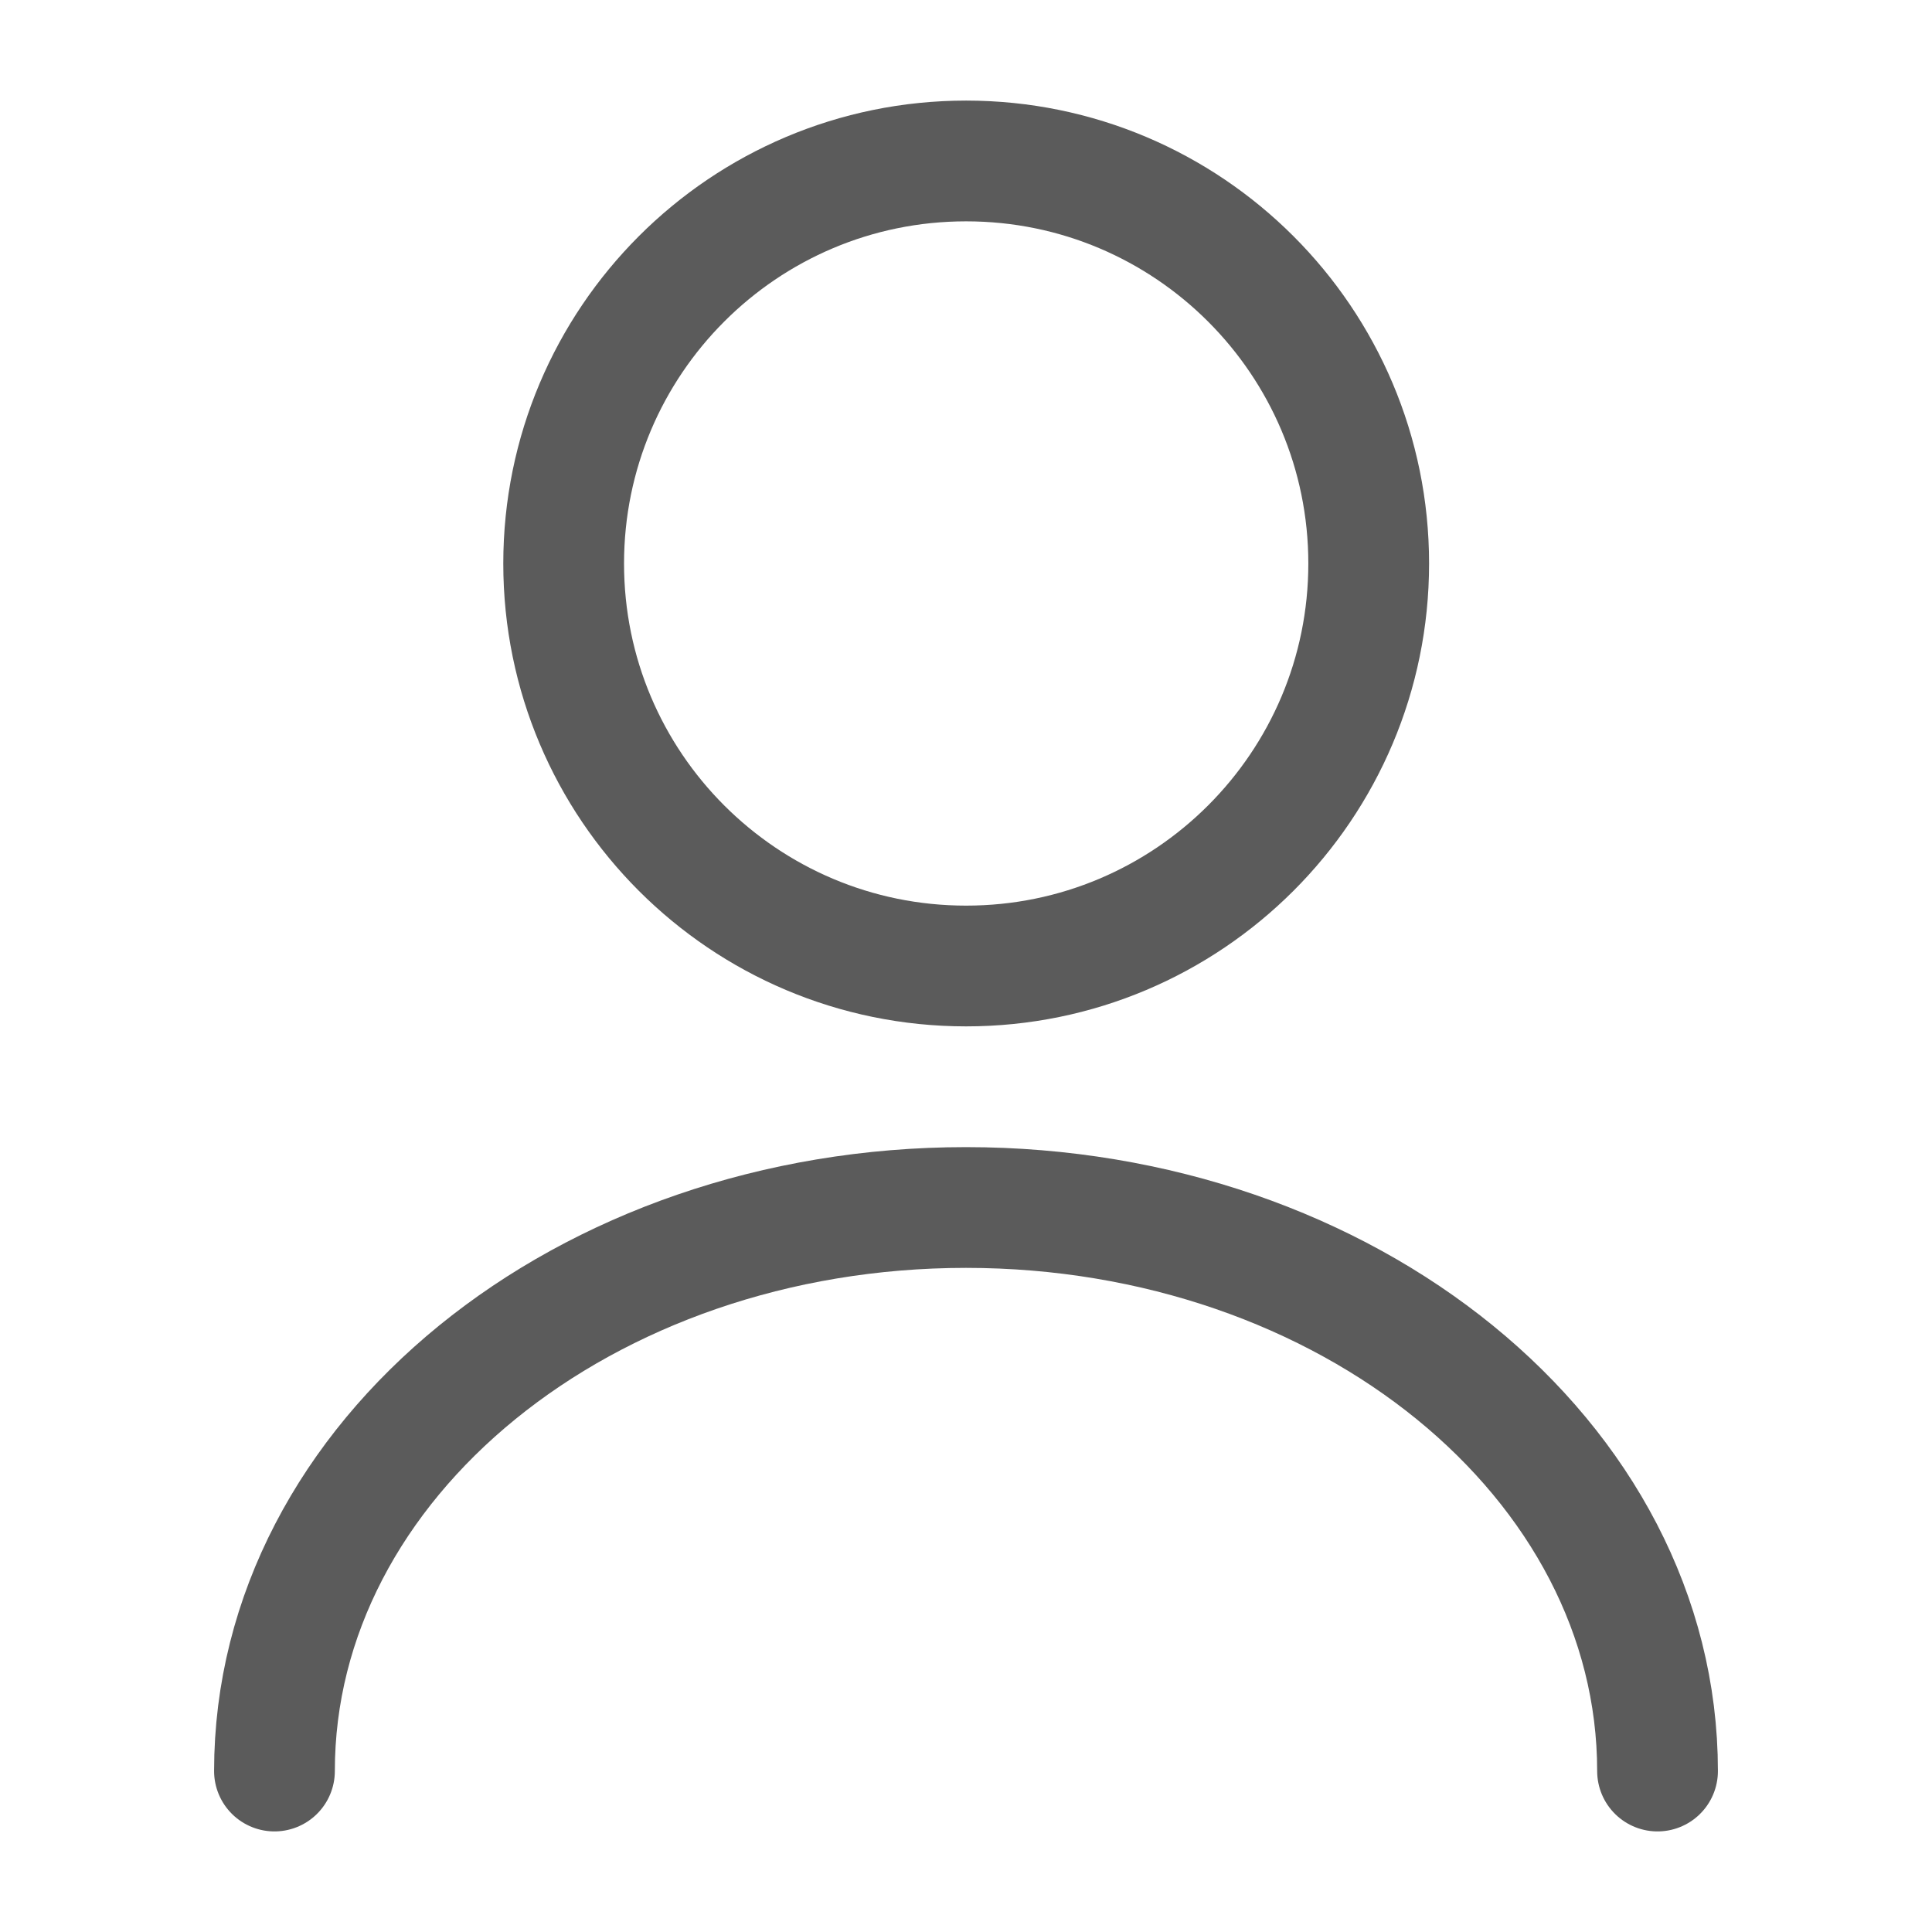
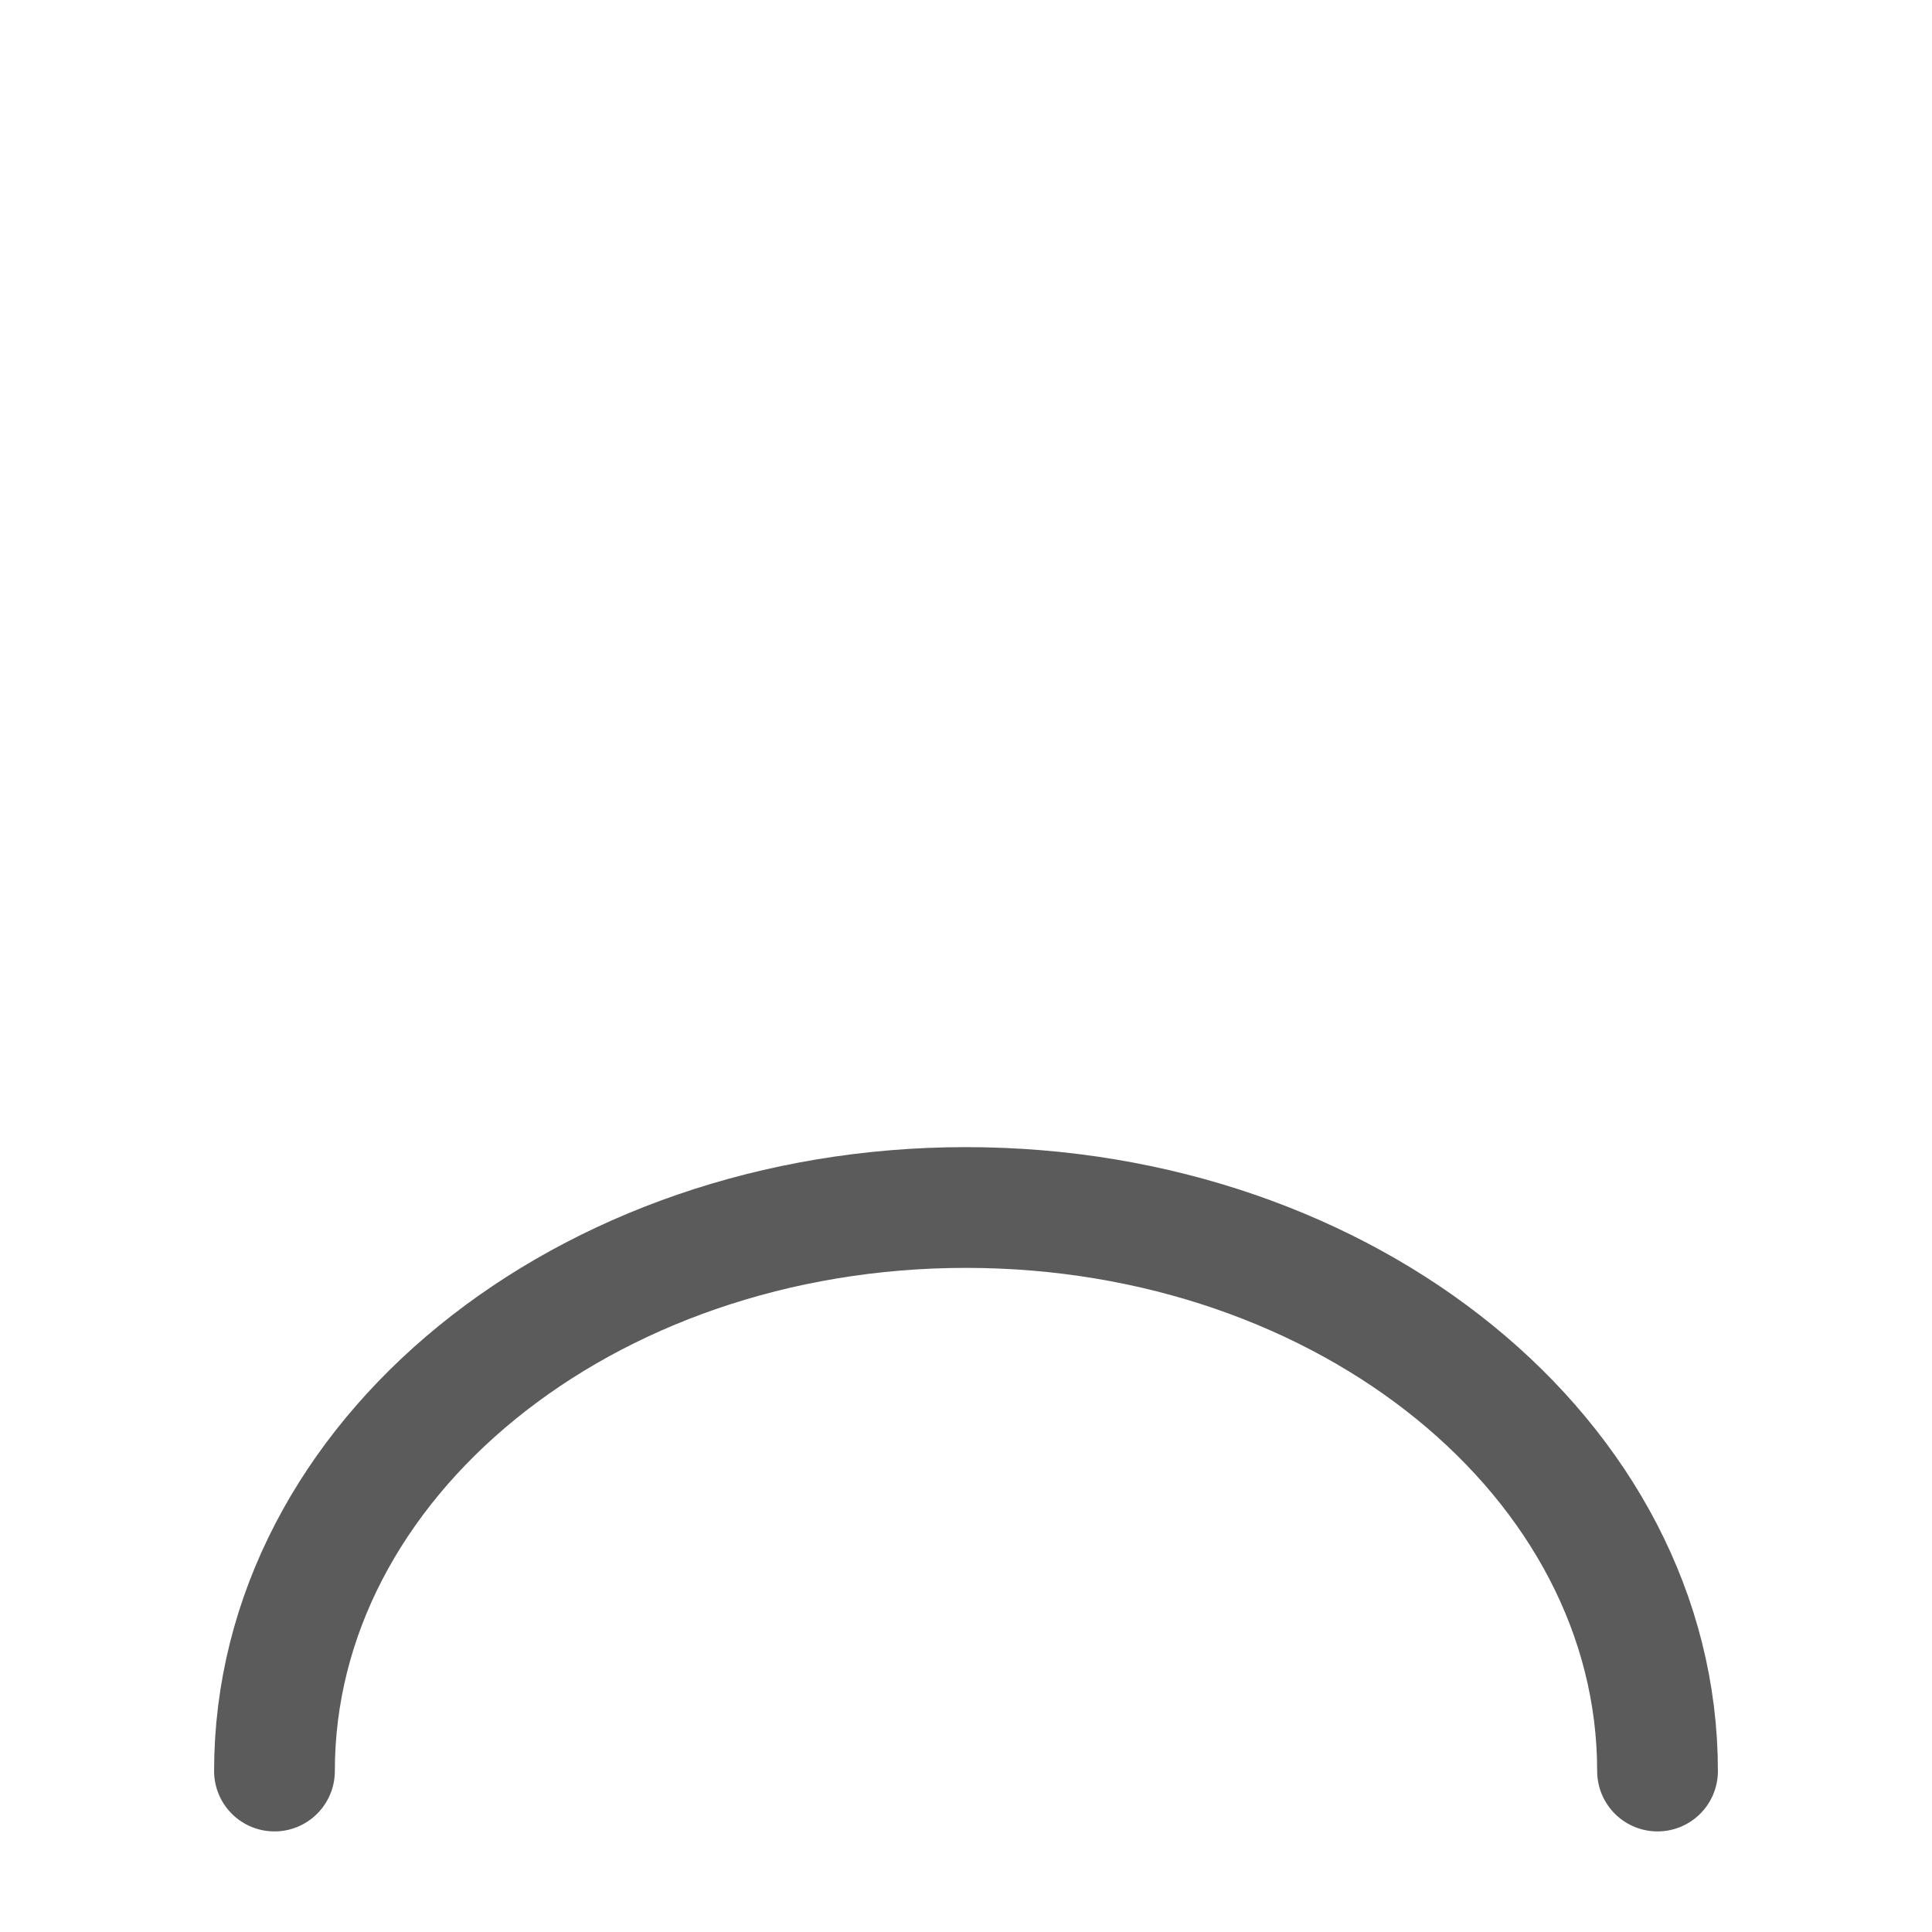
<svg xmlns="http://www.w3.org/2000/svg" width="16" height="16" viewBox="0 0 16 16" fill="none">
-   <path d="M8.001 8C9.842 8 11.335 6.508 11.335 4.667C11.335 2.826 9.842 1.333 8.001 1.333C6.16 1.333 4.668 2.826 4.668 4.667C4.668 6.508 6.16 8 8.001 8Z" stroke="#5B5B5B" stroke-linecap="round" stroke-linejoin="round" />
  <path d="M13.727 14.667C13.727 12.087 11.16 10 8 10C4.84 10 2.273 12.087 2.273 14.667" stroke="#5B5B5B" stroke-linecap="round" stroke-linejoin="round" />
</svg>